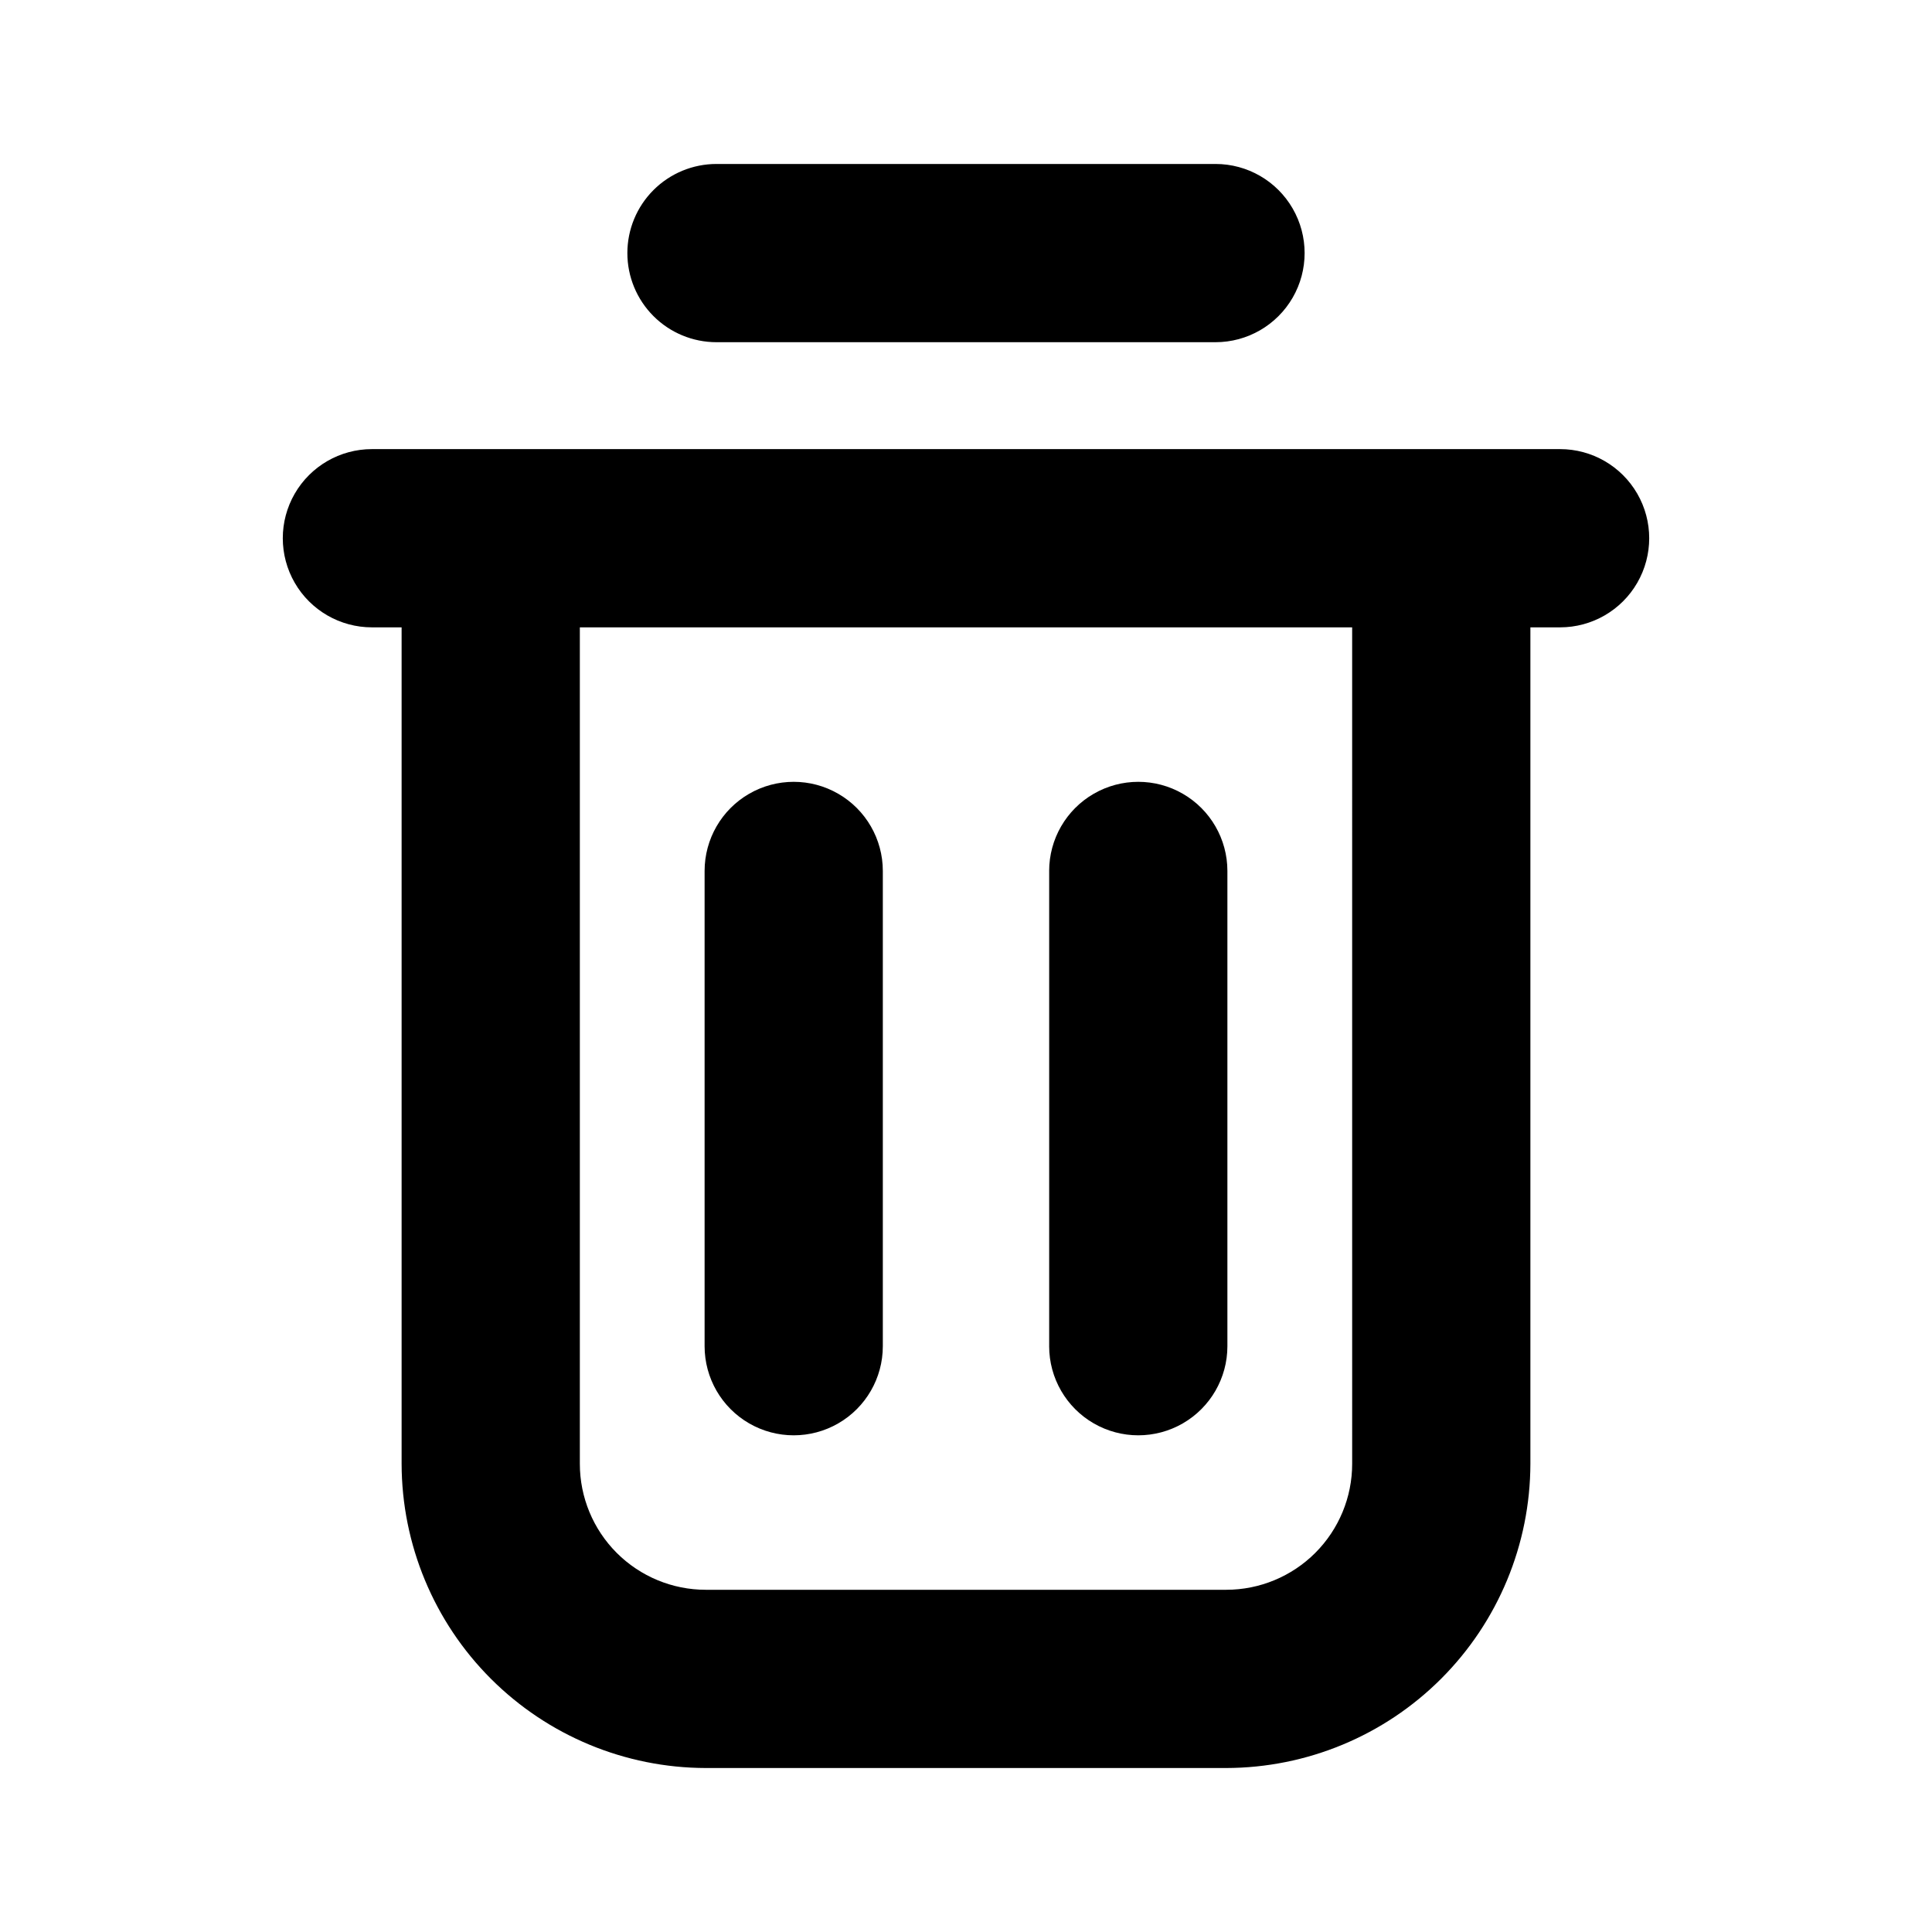
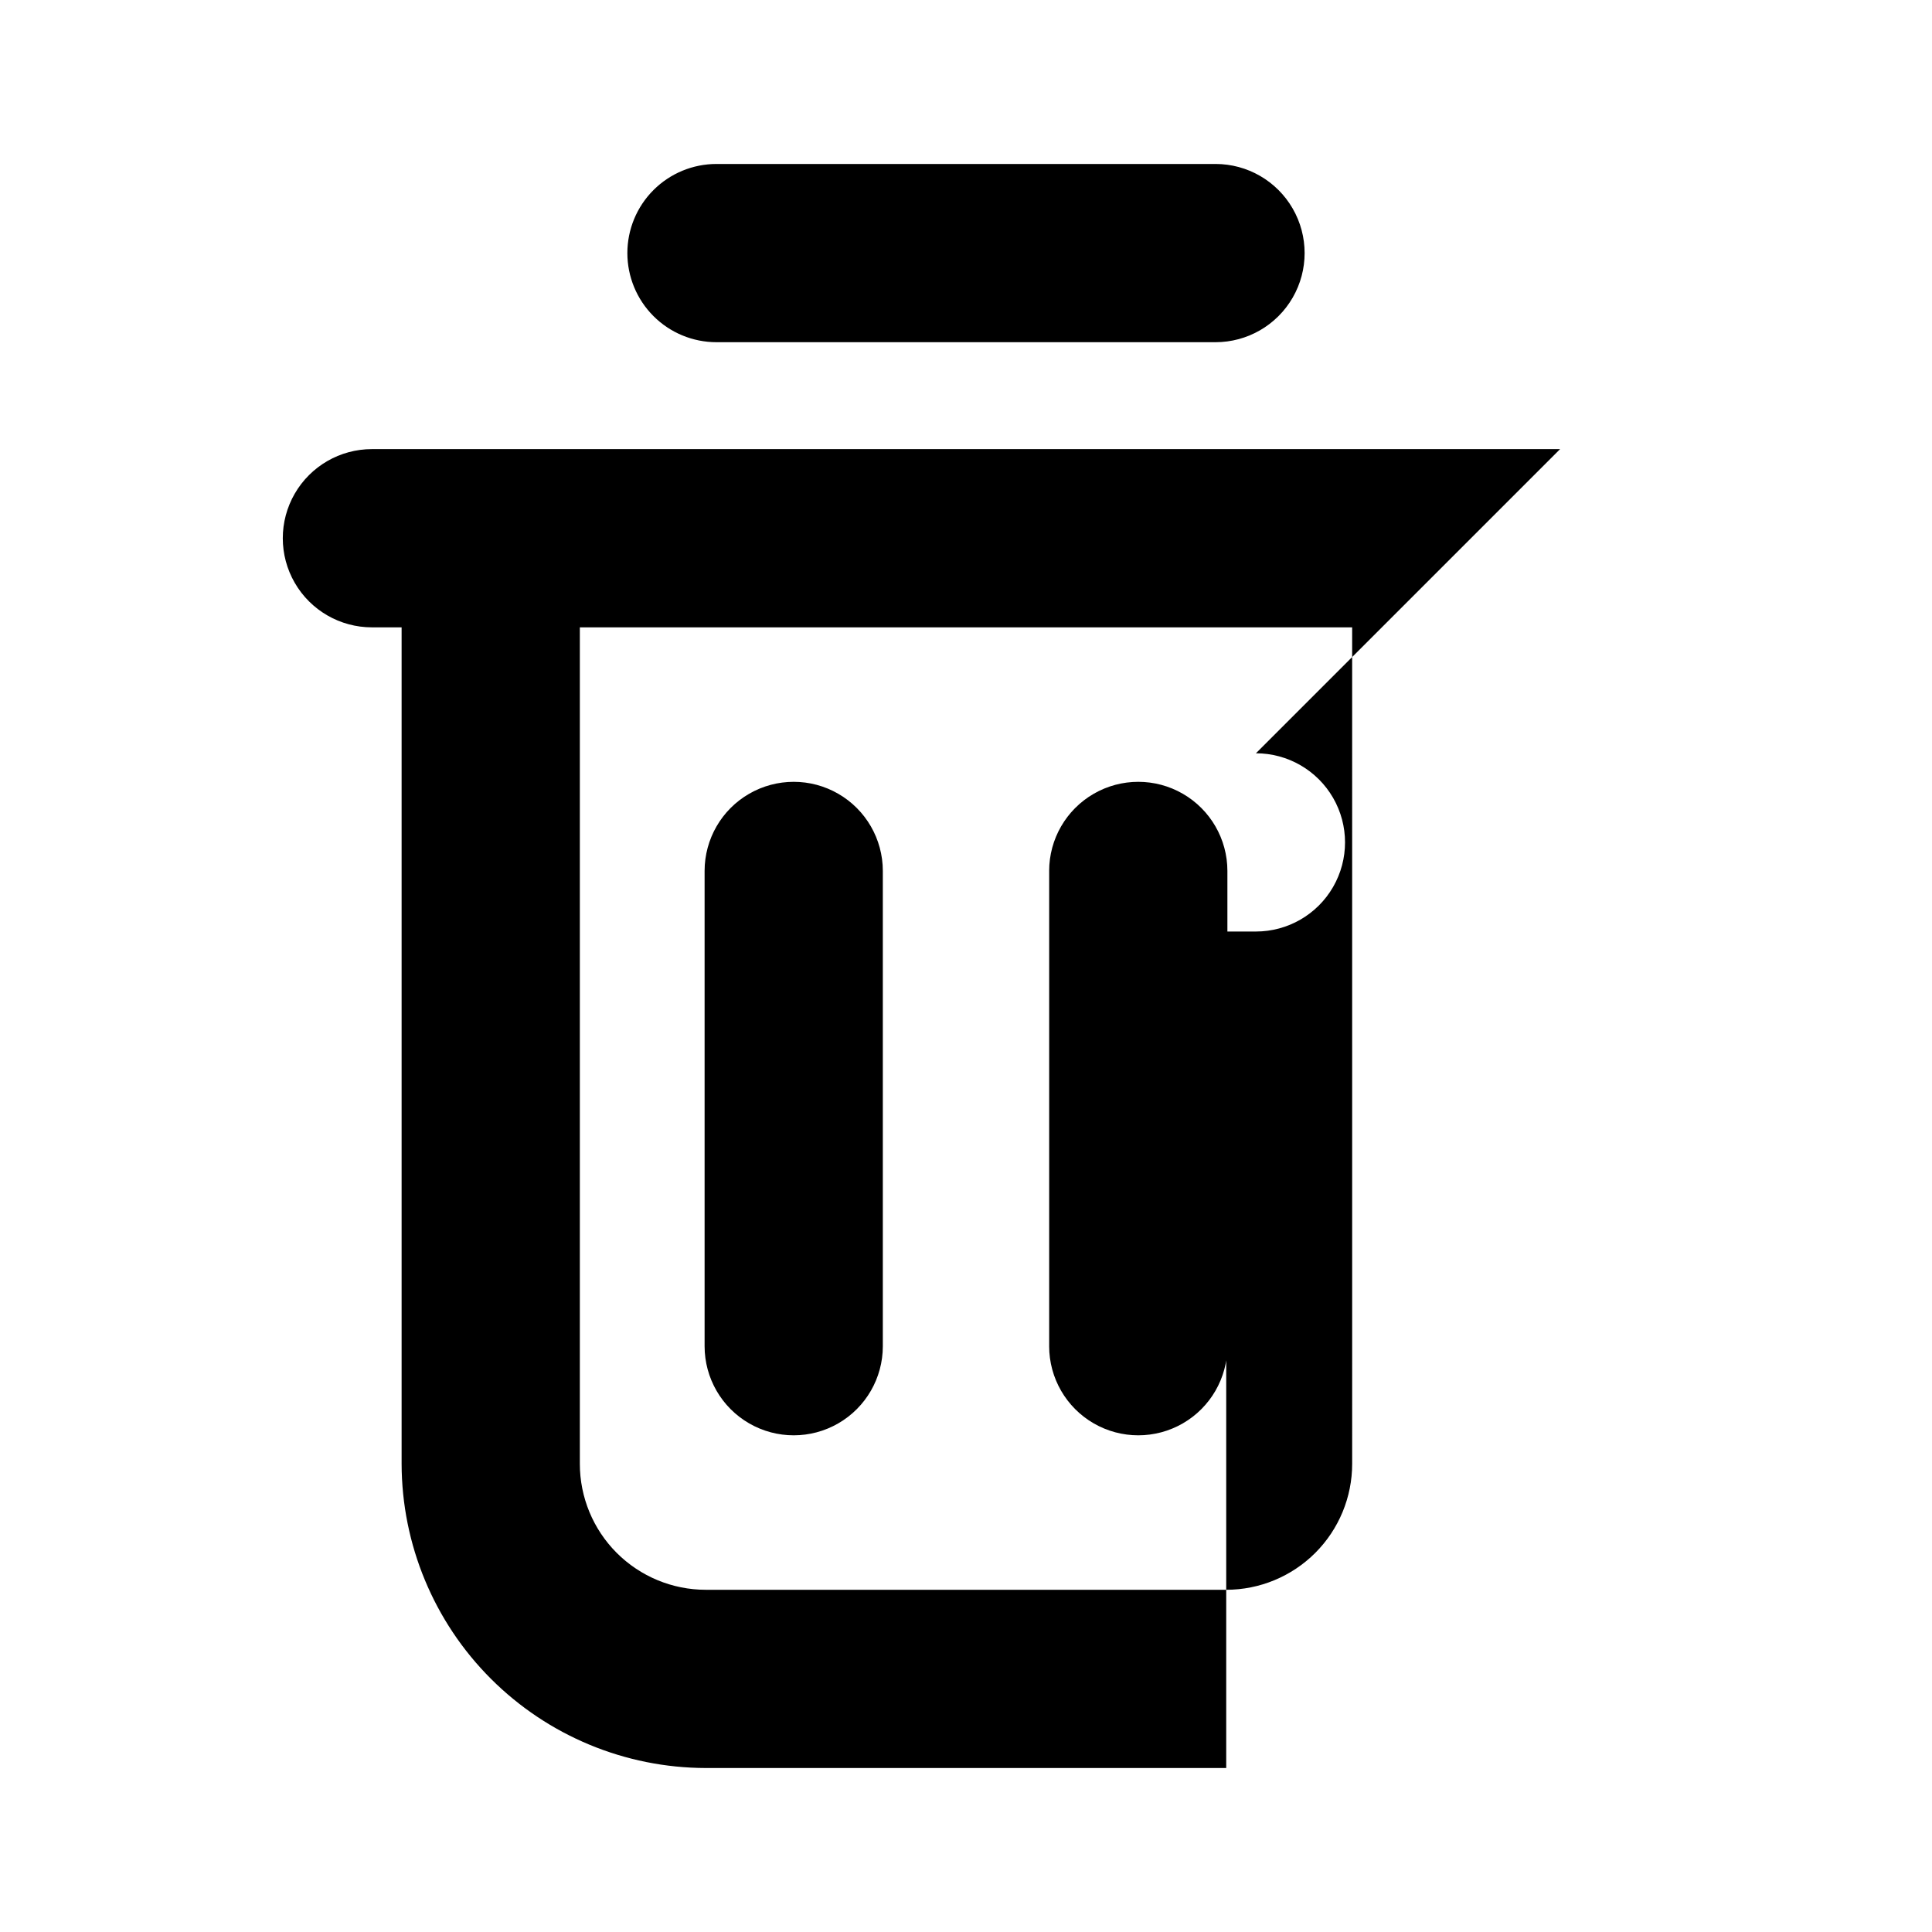
<svg xmlns="http://www.w3.org/2000/svg" fill="#000000" width="800px" height="800px" version="1.1" viewBox="144 144 512 512">
-   <path d="m557.44 263.02h-314.88c-8.438 0-16.234 4.504-20.453 11.809-4.219 7.309-4.219 16.309 0 23.617 4.219 7.309 12.016 11.809 20.453 11.809h7.871v221.68c0.043 21.367 8.547 41.844 23.656 56.953 15.109 15.109 35.586 23.613 56.953 23.656h137.92c21.367-0.043 41.848-8.547 56.953-23.656 15.109-15.109 23.613-35.586 23.656-56.953v-221.68h7.871c8.438 0 16.234-4.5 20.453-11.809 4.219-7.309 4.219-16.309 0-23.617-4.219-7.305-12.016-11.809-20.453-11.809zm-55.102 268.91c0 8.852-3.519 17.344-9.777 23.602-6.258 6.258-14.75 9.777-23.602 9.777h-137.92c-8.852 0-17.34-3.519-23.602-9.777-6.258-6.258-9.773-14.75-9.773-23.602v-221.68h204.67zm-192.08-320.86c0-6.266 2.488-12.27 6.918-16.699 4.426-4.43 10.434-6.918 16.699-6.918h132.25c8.438 0 16.23 4.5 20.449 11.809 4.219 7.309 4.219 16.309 0 23.617-4.219 7.305-12.012 11.809-20.449 11.809h-132.25c-6.266 0-12.273-2.488-16.699-6.918-4.43-4.43-6.918-10.438-6.918-16.699zm20.469 289.69v-125.95c0-8.438 4.5-16.234 11.805-20.453 7.309-4.219 16.312-4.219 23.617 0 7.309 4.219 11.809 12.016 11.809 20.453v125.95c0 8.438-4.5 16.23-11.809 20.449-7.305 4.219-16.309 4.219-23.617 0-7.305-4.219-11.805-12.012-11.805-20.449zm91.316 0v-125.95h-0.004c0-8.438 4.504-16.234 11.809-20.453 7.309-4.219 16.309-4.219 23.617 0 7.305 4.219 11.809 12.016 11.809 20.453v125.95c0 8.438-4.504 16.23-11.809 20.449-7.309 4.219-16.309 4.219-23.617 0-7.305-4.219-11.809-12.012-11.809-20.449z" />
+   <path d="m557.44 263.02h-314.88c-8.438 0-16.234 4.504-20.453 11.809-4.219 7.309-4.219 16.309 0 23.617 4.219 7.309 12.016 11.809 20.453 11.809h7.871v221.68c0.043 21.367 8.547 41.844 23.656 56.953 15.109 15.109 35.586 23.613 56.953 23.656h137.92v-221.68h7.871c8.438 0 16.234-4.5 20.453-11.809 4.219-7.309 4.219-16.309 0-23.617-4.219-7.305-12.016-11.809-20.453-11.809zm-55.102 268.91c0 8.852-3.519 17.344-9.777 23.602-6.258 6.258-14.75 9.777-23.602 9.777h-137.92c-8.852 0-17.34-3.519-23.602-9.777-6.258-6.258-9.773-14.75-9.773-23.602v-221.68h204.67zm-192.08-320.86c0-6.266 2.488-12.27 6.918-16.699 4.426-4.43 10.434-6.918 16.699-6.918h132.25c8.438 0 16.23 4.5 20.449 11.809 4.219 7.309 4.219 16.309 0 23.617-4.219 7.305-12.012 11.809-20.449 11.809h-132.25c-6.266 0-12.273-2.488-16.699-6.918-4.43-4.43-6.918-10.438-6.918-16.699zm20.469 289.69v-125.95c0-8.438 4.5-16.234 11.805-20.453 7.309-4.219 16.312-4.219 23.617 0 7.309 4.219 11.809 12.016 11.809 20.453v125.95c0 8.438-4.5 16.23-11.809 20.449-7.305 4.219-16.309 4.219-23.617 0-7.305-4.219-11.805-12.012-11.805-20.449zm91.316 0v-125.95h-0.004c0-8.438 4.504-16.234 11.809-20.453 7.309-4.219 16.309-4.219 23.617 0 7.305 4.219 11.809 12.016 11.809 20.453v125.95c0 8.438-4.504 16.23-11.809 20.449-7.309 4.219-16.309 4.219-23.617 0-7.305-4.219-11.809-12.012-11.809-20.449z" />
</svg>